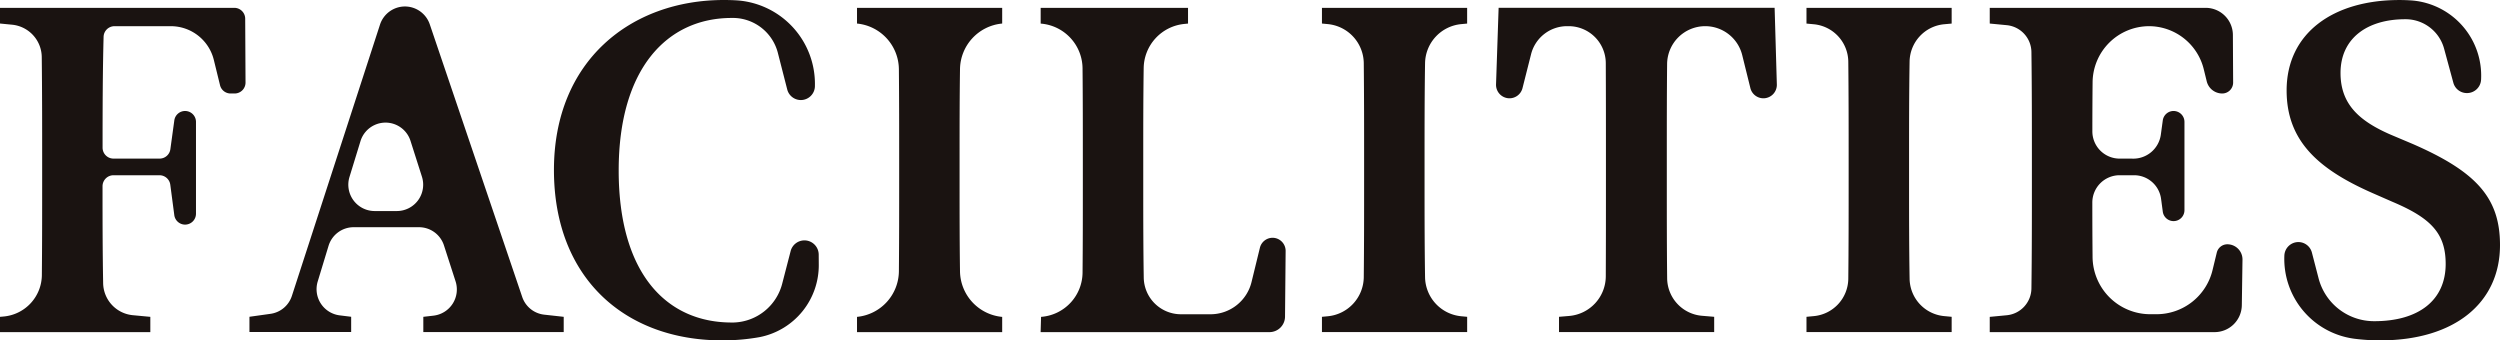
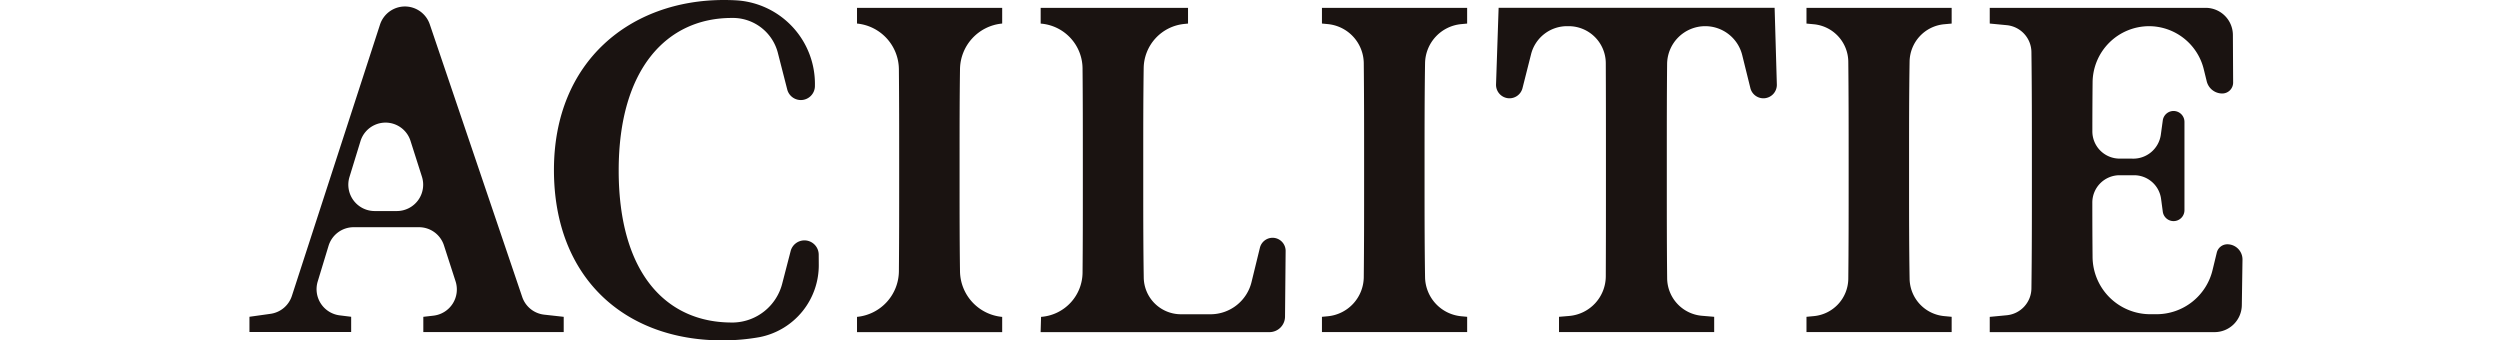
<svg xmlns="http://www.w3.org/2000/svg" width="213" height="29" viewBox="0 0 213 29">
  <g id="ttl-facilities" transform="translate(-2445.883 -2608.765)">
-     <path id="パス_42" data-name="パス 42" d="M219.98,23.469c-.079,3.066-.086,6.19-.086,9.438a.932.932,0,0,0,.925.938h3.935a.926.926,0,0,0,.916-.805l.335-2.447a.93.93,0,0,1,.919-.805h0a.93.93,0,0,1,.928.932v7.817a.93.93,0,0,1-.928.932h0a.93.93,0,0,1-.92-.809l-.341-2.588a.93.93,0,0,0-.92-.809h-3.925a.937.937,0,0,0-.928.941c0,2.866.005,5.593.052,8.244a2.789,2.789,0,0,0,2.52,2.738l1.5.141v1.3H211.154v-1.3l.332-.031a3.575,3.575,0,0,0,3.234-3.519c.026-2.649.026-5.33.026-8.03V33.92c0-2.893,0-5.808-.035-8.728a2.8,2.8,0,0,0-2.532-2.756l-1.025-.1V21h19.964a.93.93,0,0,1,.927.928l.028,5.433a.93.93,0,0,1-.928.937H230.8a.928.928,0,0,1-.9-.709l-.526-2.144a3.774,3.774,0,0,0-3.659-2.882H220.91A.931.931,0,0,0,219.98,23.469Z" transform="translate(2234.729 2588.433)" fill="#1a1311" />
    <path id="パス_43" data-name="パス 43" d="M259.182,47.325v1.3H247.221v-1.3l.871-.1a2.247,2.247,0,0,0,1.875-2.928l-.986-3.052a2.236,2.236,0,0,0-2.126-1.555h-5.572a2.237,2.237,0,0,0-2.138,1.592l-.922,3.033A2.248,2.248,0,0,0,240.09,47.2l.983.121v1.3h-8.666v-1.3l1.8-.252a2.238,2.238,0,0,0,1.816-1.528l7.506-23.108a2.238,2.238,0,0,1,2.126-1.549h0a2.238,2.238,0,0,1,2.116,1.522l7.875,23.225a2.239,2.239,0,0,0,1.875,1.51ZM247.1,35.379l-.969-3.039a2.232,2.232,0,0,0-4.265.023l-.934,3.038a2.246,2.246,0,0,0,2.136,2.912h1.9A2.245,2.245,0,0,0,247.1,35.379Z" transform="translate(2234.729 2588.433)" fill="#1a1311" />
    <path id="パス_44" data-name="パス 44" d="M280.965,42.829a6.244,6.244,0,0,1-5.03,6.224,17.847,17.847,0,0,1-3.2.279c-8.222,0-14.333-5.249-14.333-14.519,0-9.307,6.556-14.481,14.48-14.481.406,0,.8.012,1.188.038a7.133,7.133,0,0,1,6.567,7.249v.048a1.2,1.2,0,0,1-1.2,1.189h0a1.2,1.2,0,0,1-1.159-.9l-.789-3.083a3.963,3.963,0,0,0-3.727-3.011c-.072,0-.143,0-.216,0-5.48,0-9.628,4.28-9.628,12.992,0,8.786,4.073,12.956,9.628,12.956l.169,0a4.41,4.41,0,0,0,4.145-3.35l.708-2.733a1.215,1.215,0,0,1,1.176-.914h0a1.219,1.219,0,0,1,1.216,1.214Z" transform="translate(2234.677 2588.433)" fill="#1a1311" />
    <path id="パス_45" data-name="パス 45" d="M296.591,22.34a3.958,3.958,0,0,0-3.57,3.9c-.036,2.542-.036,5.1-.036,7.683v1.824c0,2.542,0,5.118.036,7.682a3.958,3.958,0,0,0,3.571,3.9l.023,0v1.3H284.246v-1.3h0a3.945,3.945,0,0,0,3.569-3.886c.023-2.54.023-5.108.023-7.694V33.92c0-2.551,0-5.119-.024-7.693a3.947,3.947,0,0,0-3.568-3.888h0V21h12.369v1.34Z" transform="translate(2234.654 2588.433)" fill="#1a1311" />
    <path id="パス_46" data-name="パス 46" d="M320.785,41.717l-.052,5.594a1.327,1.327,0,0,1-1.323,1.318h-19.5l.037-1.3.1-.009a3.814,3.814,0,0,0,3.436-3.77c.024-2.5.024-4.93.024-7.131V33.92c0-2.577,0-5.171-.025-7.771a3.861,3.861,0,0,0-3.491-3.8l-.077-.007V21h12.555v1.34l-.338.034a3.834,3.834,0,0,0-3.44,3.764c-.037,2.545-.037,5.069-.037,7.485v2.5c0,2.5,0,5.155.042,7.854a3.17,3.17,0,0,0,3.159,3.13h2.535a3.6,3.6,0,0,0,3.491-2.753l.711-2.909a1.117,1.117,0,0,1,1.083-.854h0A1.119,1.119,0,0,1,320.785,41.717Z" transform="translate(2234.634 2588.433)" fill="#1a1311" />
    <path id="パス_47" data-name="パス 47" d="M335.746,22.389a3.4,3.4,0,0,0-3.061,3.341c-.043,2.71-.043,5.43-.043,8.19v1.824c0,2.709,0,5.458.043,8.189a3.4,3.4,0,0,0,3.062,3.342l.525.049v1.3H323.9v-1.3l.5-.047a3.385,3.385,0,0,0,3.063-3.331c.029-2.7.029-5.444.029-8.2V33.92c0-2.718,0-5.456-.029-8.2a3.387,3.387,0,0,0-3.063-3.335l-.5-.048V21h12.37v1.34Z" transform="translate(2234.613 2588.433)" fill="#1a1311" />
    <path id="パス_48" data-name="パス 48" d="M356.58,22.562a3.251,3.251,0,0,0-3.249,3.217c-.026,2.686-.026,5.4-.026,8.142v1.824c0,2.752,0,5.524.029,8.3a3.239,3.239,0,0,0,2.962,3.191l1.045.088v1.3H344.12v-1.3l.87-.073a3.406,3.406,0,0,0,3.116-3.38c.013-2.681.013-5.395.013-8.128V33.92c0-2.716,0-5.47-.013-8.207a3.164,3.164,0,0,0-3.158-3.151H344.8a3.161,3.161,0,0,0-3.06,2.391l-.73,2.887a1.146,1.146,0,0,1-1.11.867h0a1.148,1.148,0,0,1-1.144-1.191l.22-6.518h23.515l.189,6.524a1.148,1.148,0,0,1-1.145,1.185h0a1.146,1.146,0,0,1-1.111-.874l-.691-2.793a3.249,3.249,0,0,0-3.15-2.478Z" transform="translate(2234.59 2588.433)" fill="#1a1311" />
    <path id="パス_49" data-name="パス 49" d="M376.933,22.4a3.245,3.245,0,0,0-2.924,3.193c-.045,2.754-.045,5.519-.045,8.326v1.824c0,2.754,0,5.55.046,8.325a3.245,3.245,0,0,0,2.924,3.194l.659.062v1.3H365.224v-1.3l.636-.06a3.234,3.234,0,0,0,2.927-3.183c.03-2.749.03-5.533.03-8.338V33.92c0-2.763,0-5.546-.03-8.334A3.24,3.24,0,0,0,365.86,22.4l-.636-.06V21h12.369v1.34Z" transform="translate(2234.571 2588.433)" fill="#1a1311" />
    <path id="パス_50" data-name="パス 50" d="M402.42,42.459l-.057,3.875a2.322,2.322,0,0,1-2.316,2.295H380.886v-1.3l1.451-.138a2.322,2.322,0,0,0,2.1-2.28c.04-3.017.04-6.077.04-9.163V33.92c0-3.035,0-6.094-.04-9.157a2.327,2.327,0,0,0-2.1-2.286l-1.451-.139V21h18.4a2.322,2.322,0,0,1,2.316,2.317l.021,4.044a.931.931,0,0,1-.928.937h0a1.363,1.363,0,0,1-1.323-1.042l-.25-1.018a4.811,4.811,0,0,0-4.666-3.675h0a4.822,4.822,0,0,0-4.807,4.794q-.02,2.05-.02,4.154a2.323,2.323,0,0,0,2.316,2.335h1.042a2.37,2.37,0,0,0,2.472-2.011l.17-1.242a.929.929,0,0,1,.919-.805h0a.93.93,0,0,1,.928.933v7.517a.93.93,0,0,1-.928.933h0a.928.928,0,0,1-.919-.809l-.144-1.079a2.32,2.32,0,0,0-2.295-2.021h-1.247a2.326,2.326,0,0,0-2.317,2.336c0,1.582.007,3.117.021,4.625a4.915,4.915,0,0,0,4.906,4.88h.552a4.91,4.91,0,0,0,4.765-3.764l.359-1.482a.929.929,0,0,1,.9-.712h0A1.292,1.292,0,0,1,402.42,42.459Z" transform="translate(2234.523 2588.433)" fill="#1a1311" />
-     <path id="パス_51" data-name="パス 51" d="M416.879,32.579c5.481,2.382,7.481,4.616,7.481,8.637,0,4.878-3.814,8.116-10.221,8.116a17.44,17.44,0,0,1-2.206-.142,6.861,6.861,0,0,1-5.946-7.078h0a1.2,1.2,0,0,1,1.193-1.156h0a1.194,1.194,0,0,1,1.155.9l.565,2.178a4.881,4.881,0,0,0,4.711,3.663h.047c3.777,0,6.073-1.787,6.073-4.878,0-2.606-1.26-3.908-4.518-5.286l-1.7-.745c-4.666-2.048-7.333-4.467-7.333-8.749,0-4.914,4-7.705,9.592-7.705q.6,0,1.162.045a6.423,6.423,0,0,1,5.814,6.737h0a1.2,1.2,0,0,1-1.192,1.146h-.021a1.194,1.194,0,0,1-1.151-.884L419.6,24.49a3.4,3.4,0,0,0-3.277-2.52h-.032c-3.259,0-5.518,1.638-5.518,4.579,0,2.606,1.518,4.058,4.259,5.25Z" transform="translate(2234.523 2588.433)" fill="#1a1311" />
  </g>
</svg>